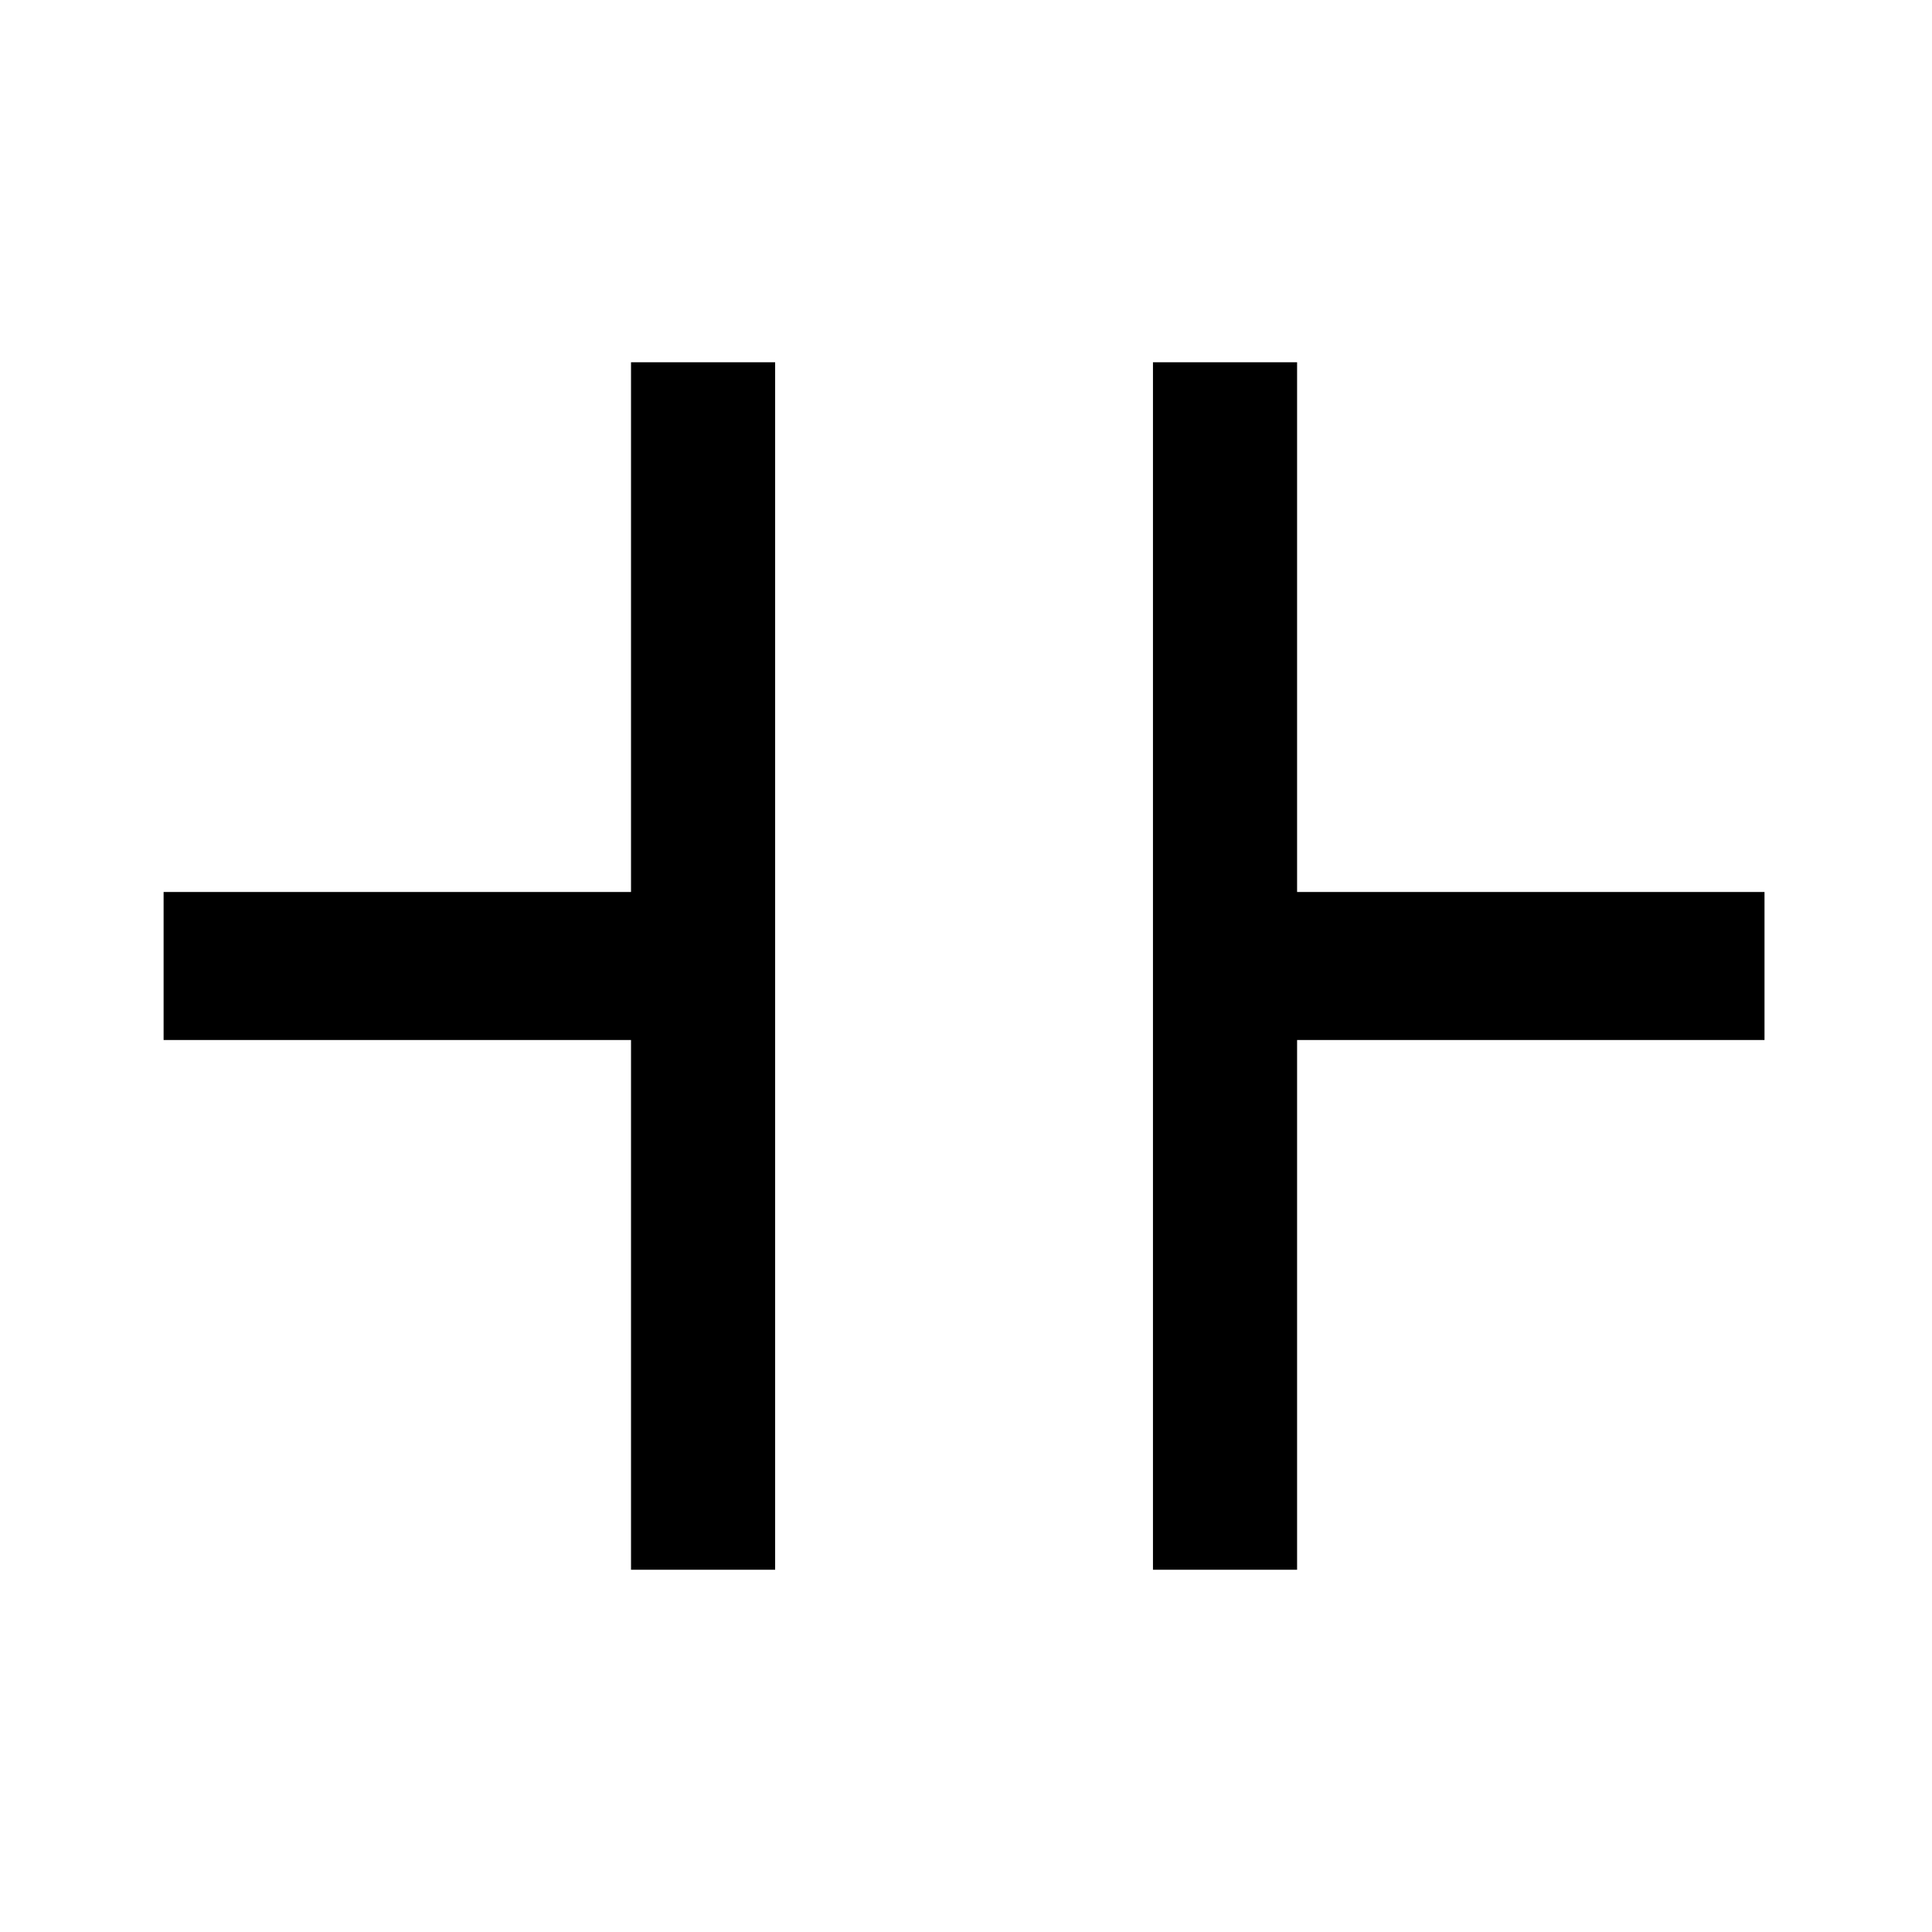
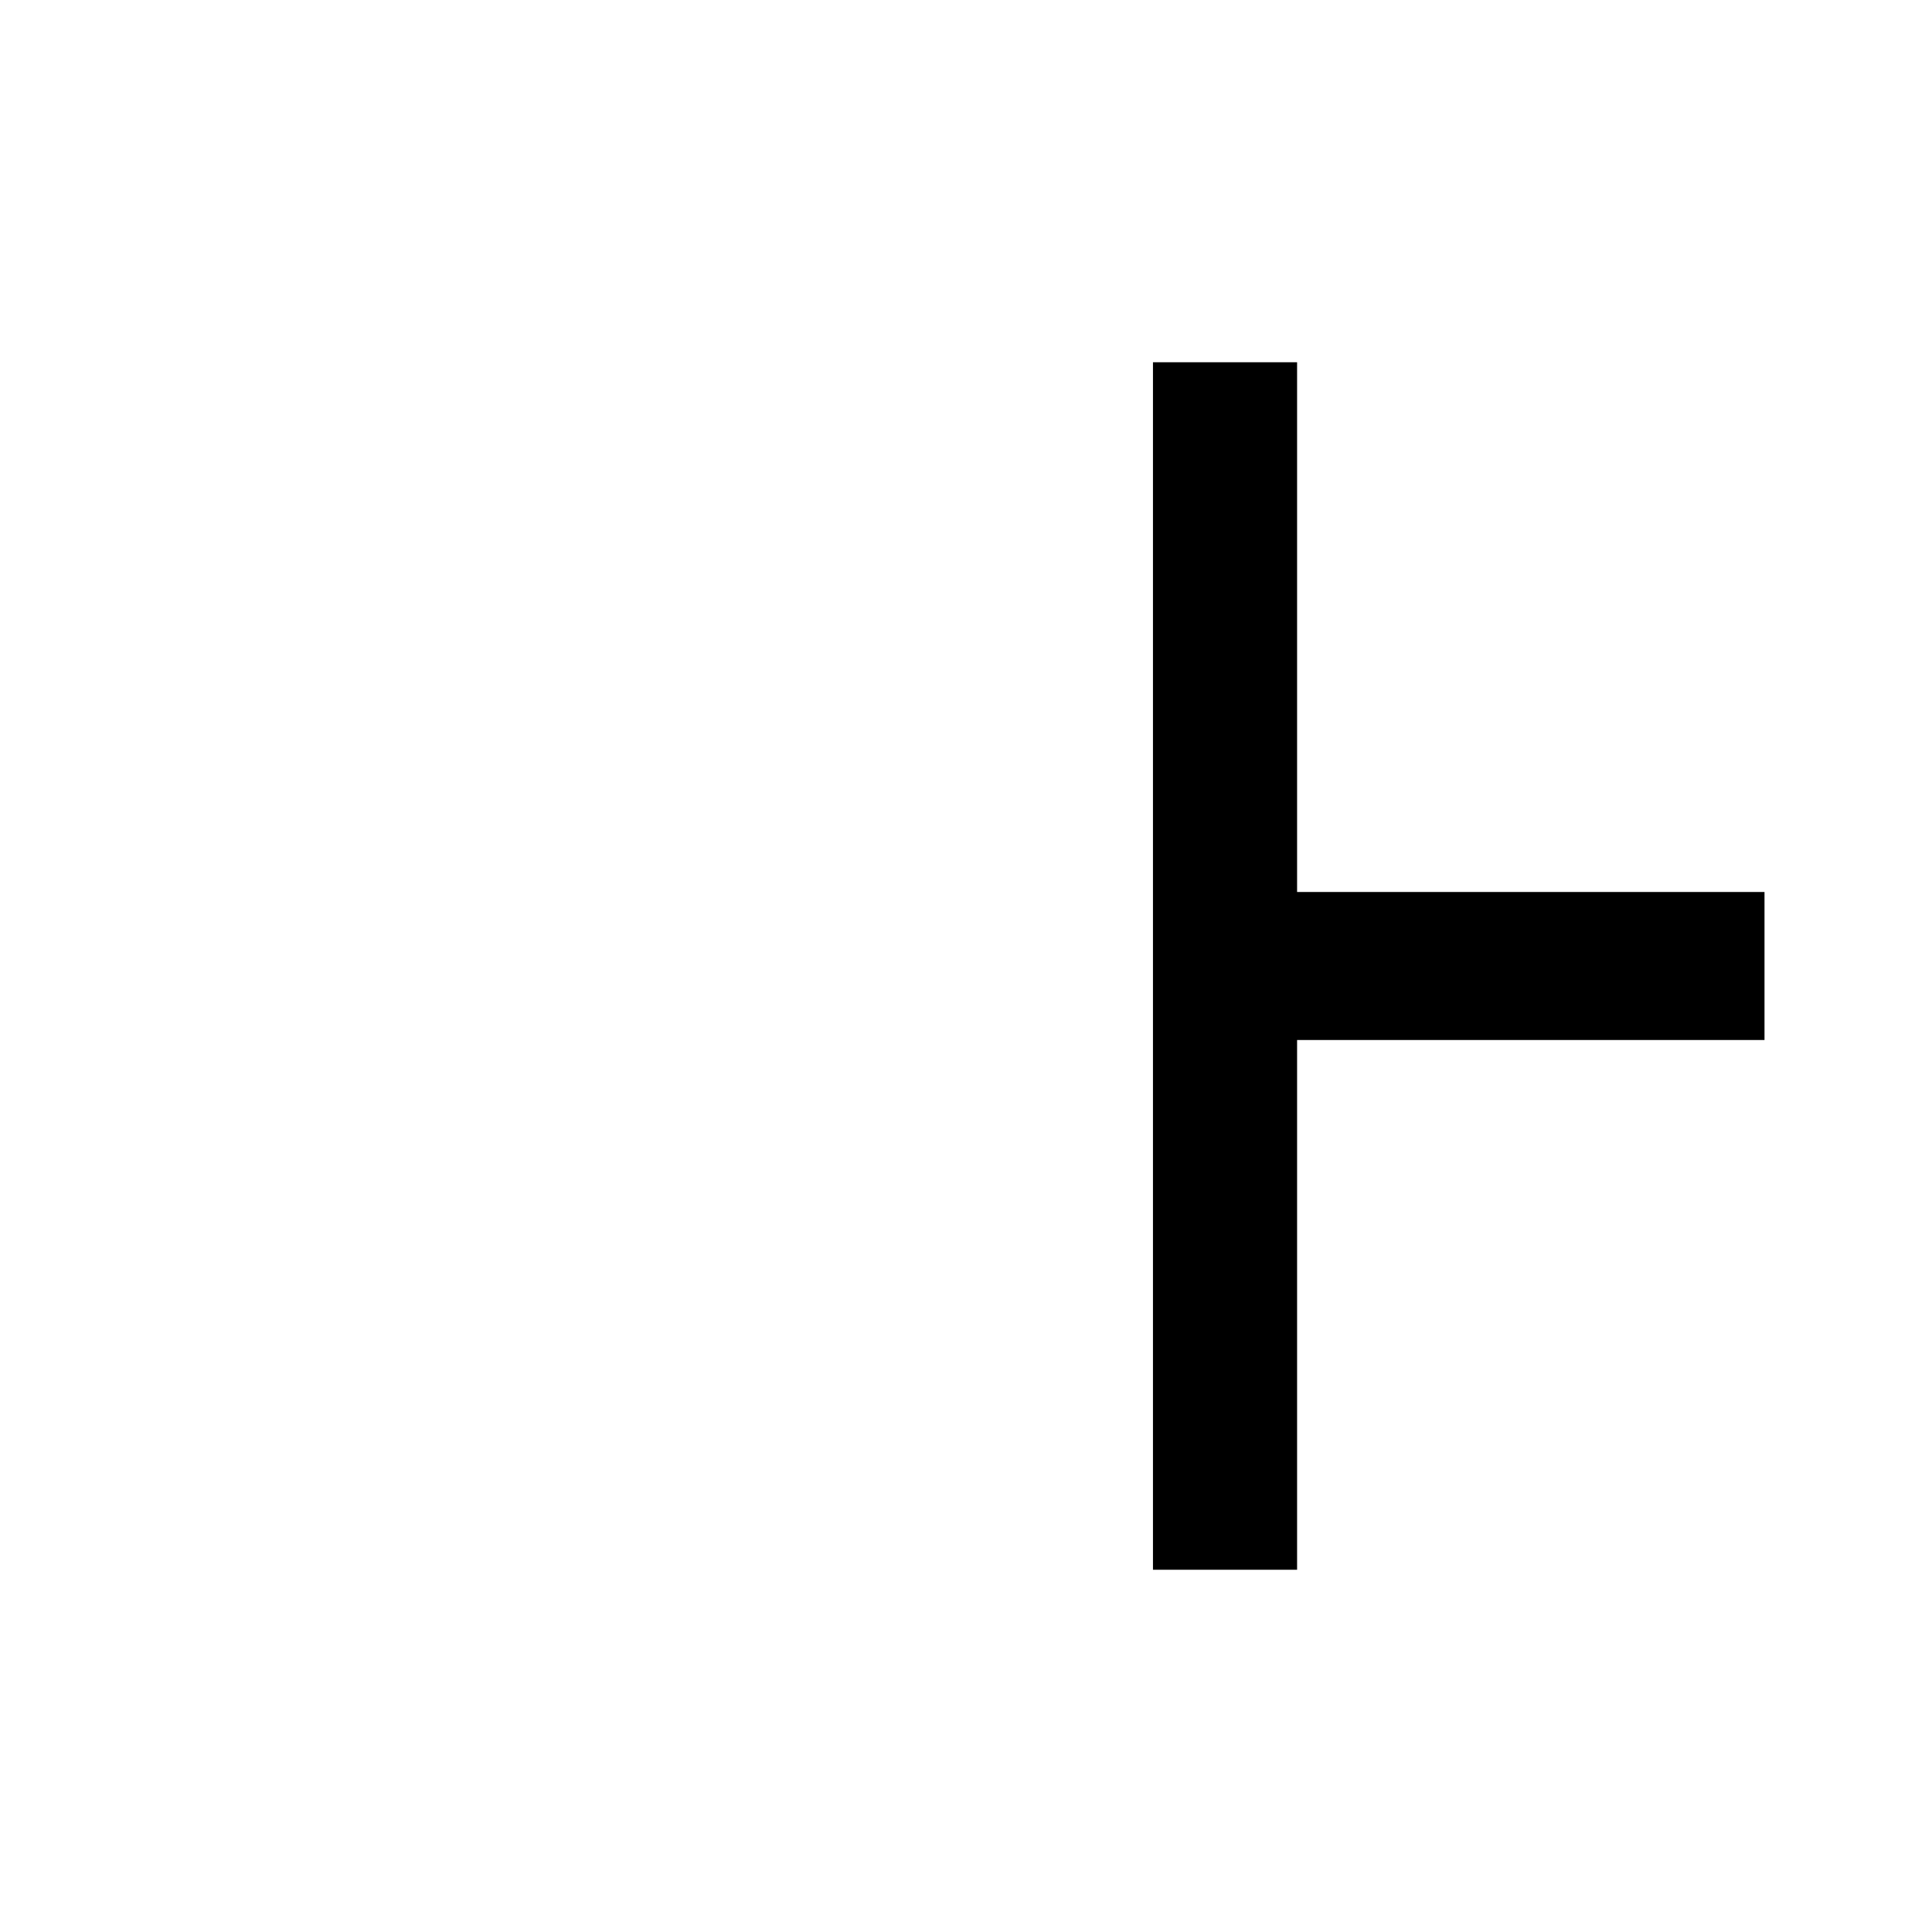
<svg xmlns="http://www.w3.org/2000/svg" version="1.0" width="992pt" height="992pt" viewBox="0 0 992 992" preserveAspectRatio="xMidYMid meet">
  <g transform="translate(0,992) scale(0.1,-0.1)" fill="#000000" stroke="none">
-     <path d="M3240 6700 l0 -1360 -1200 0 -1200 0 0 -380 0 -380 1200 0 1200 0 0 -1360 0 -1360 370 0 370 0 0 3100 0 3100 -370 0 -370 0 0 -1360z" />
    <path d="M5920 4960 l0 -3100 370 0 370 0 0 1360 0 1360 1200 0 1200 0 0 380 0 380 -1200 0 -1200 0 0 1360 0 1360 -370 0 -370 0 0 -3100z" />
  </g>
</svg>